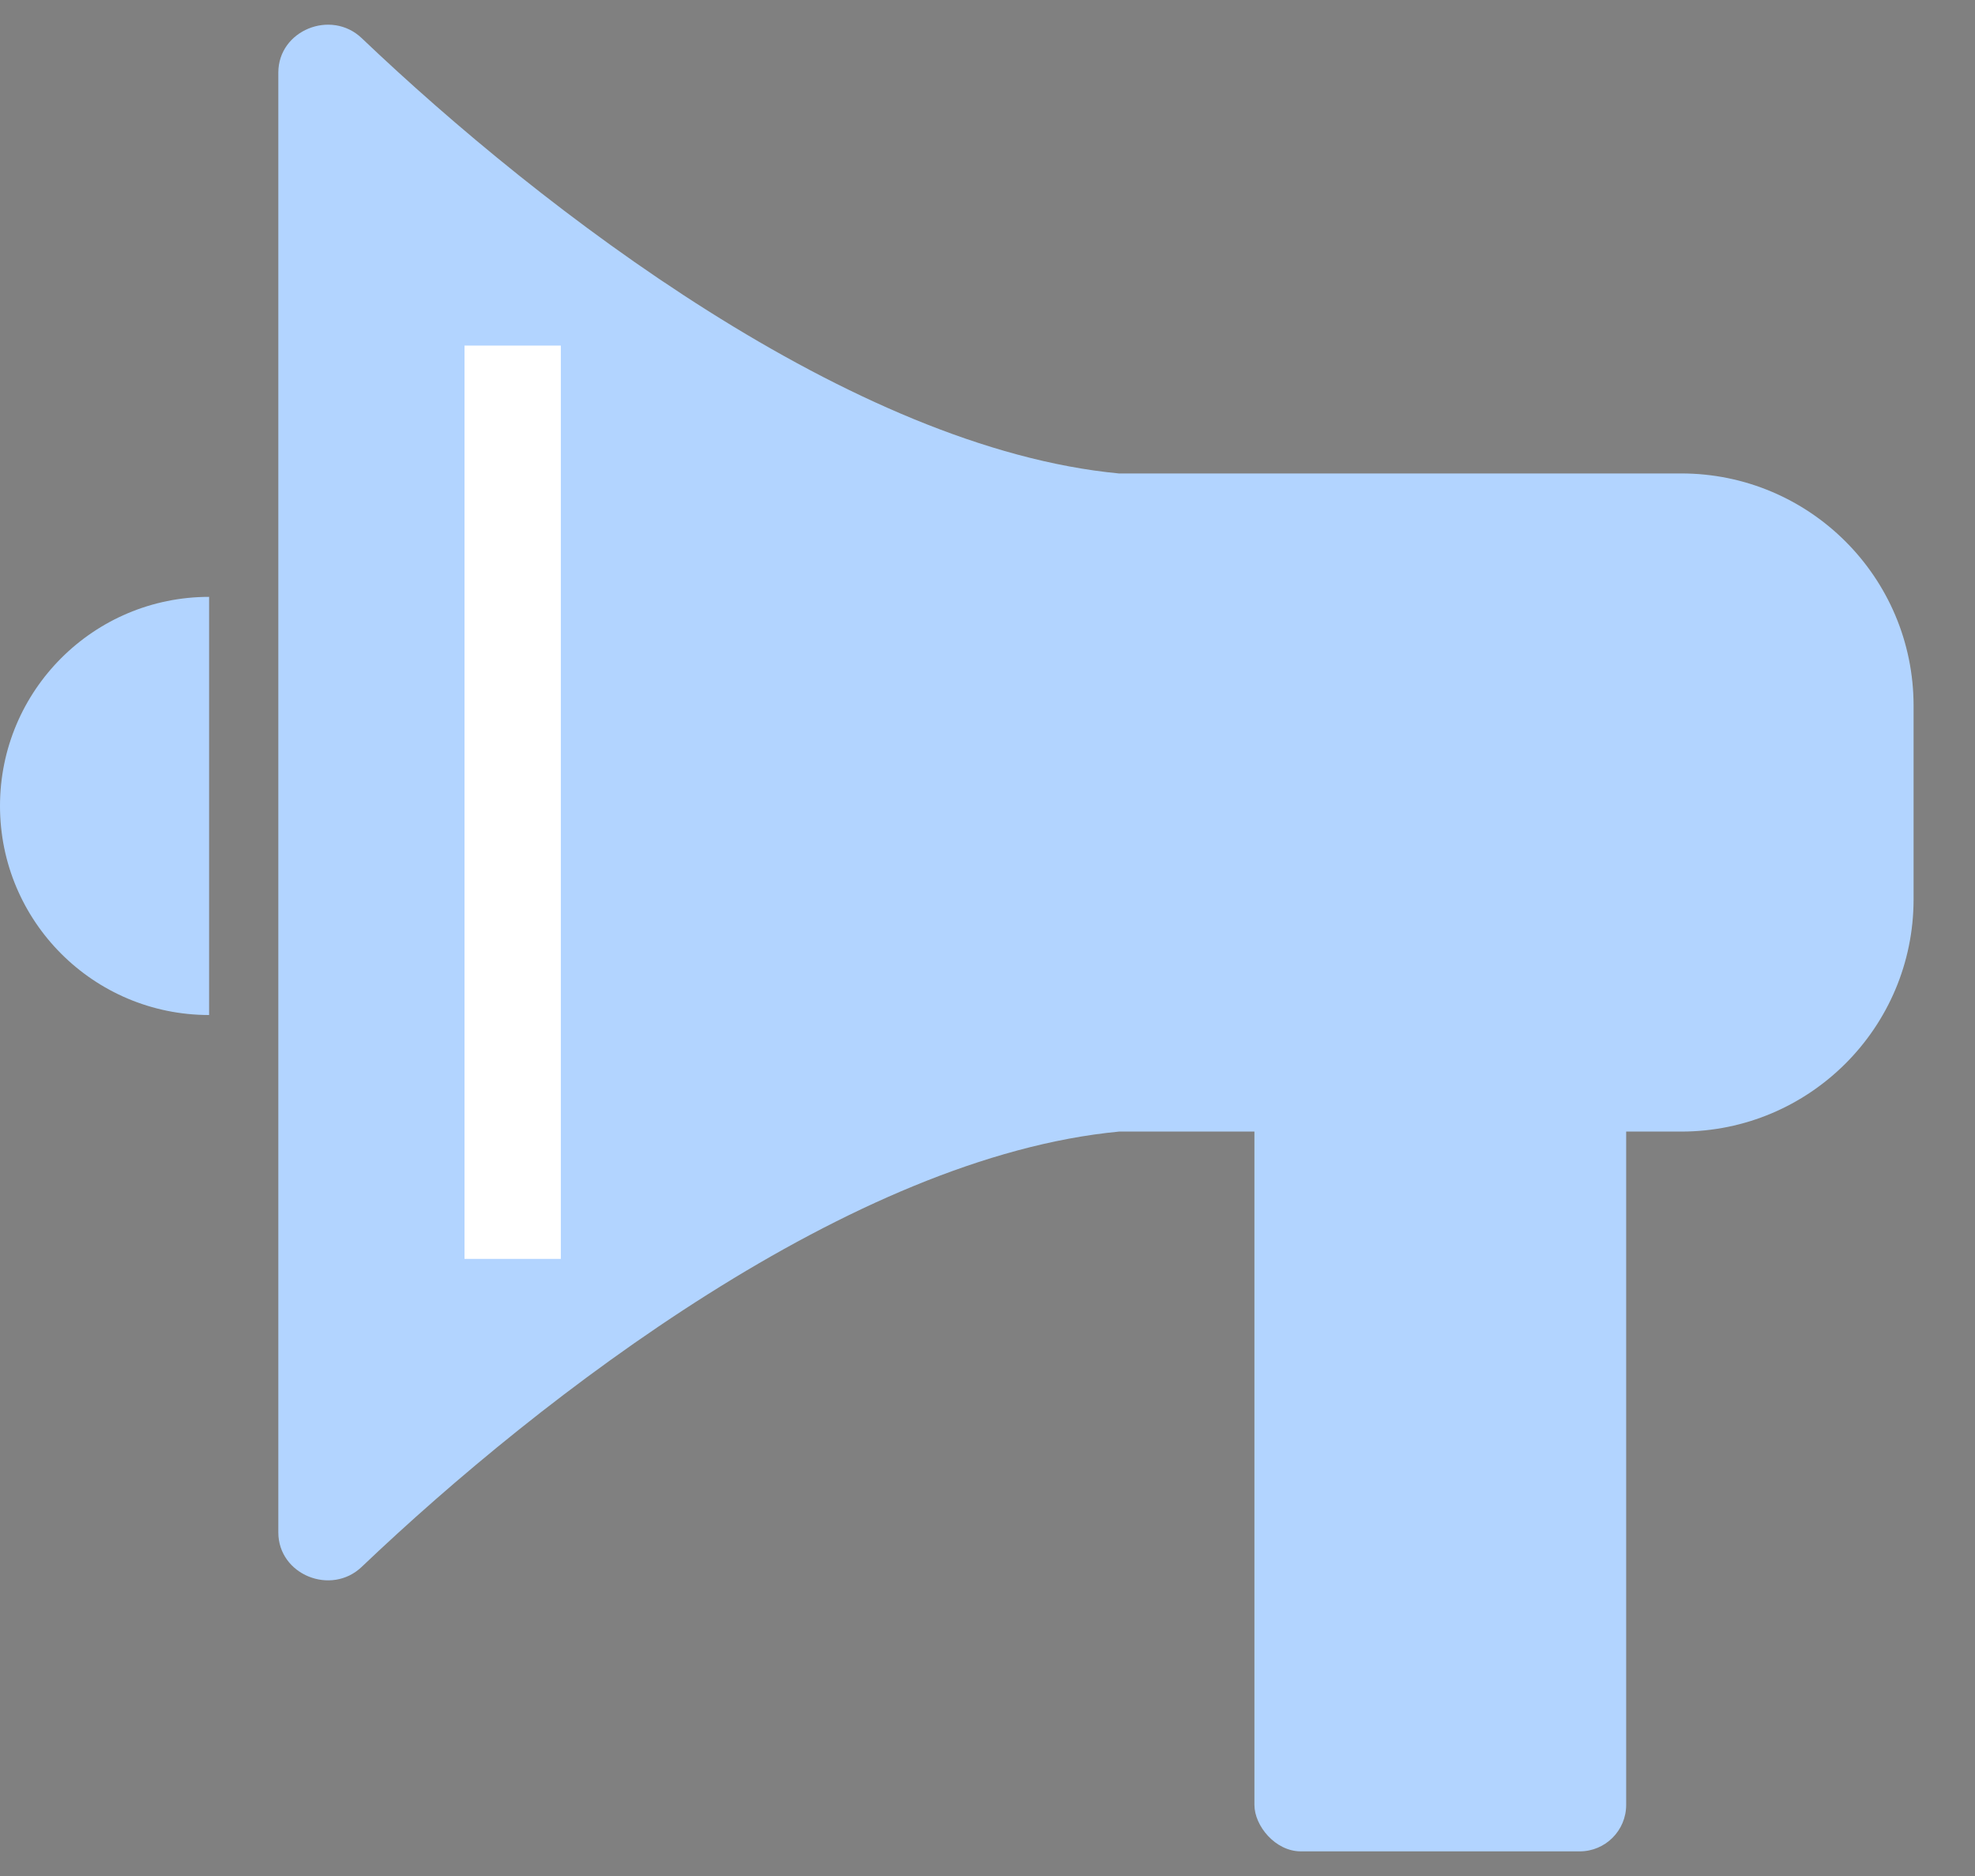
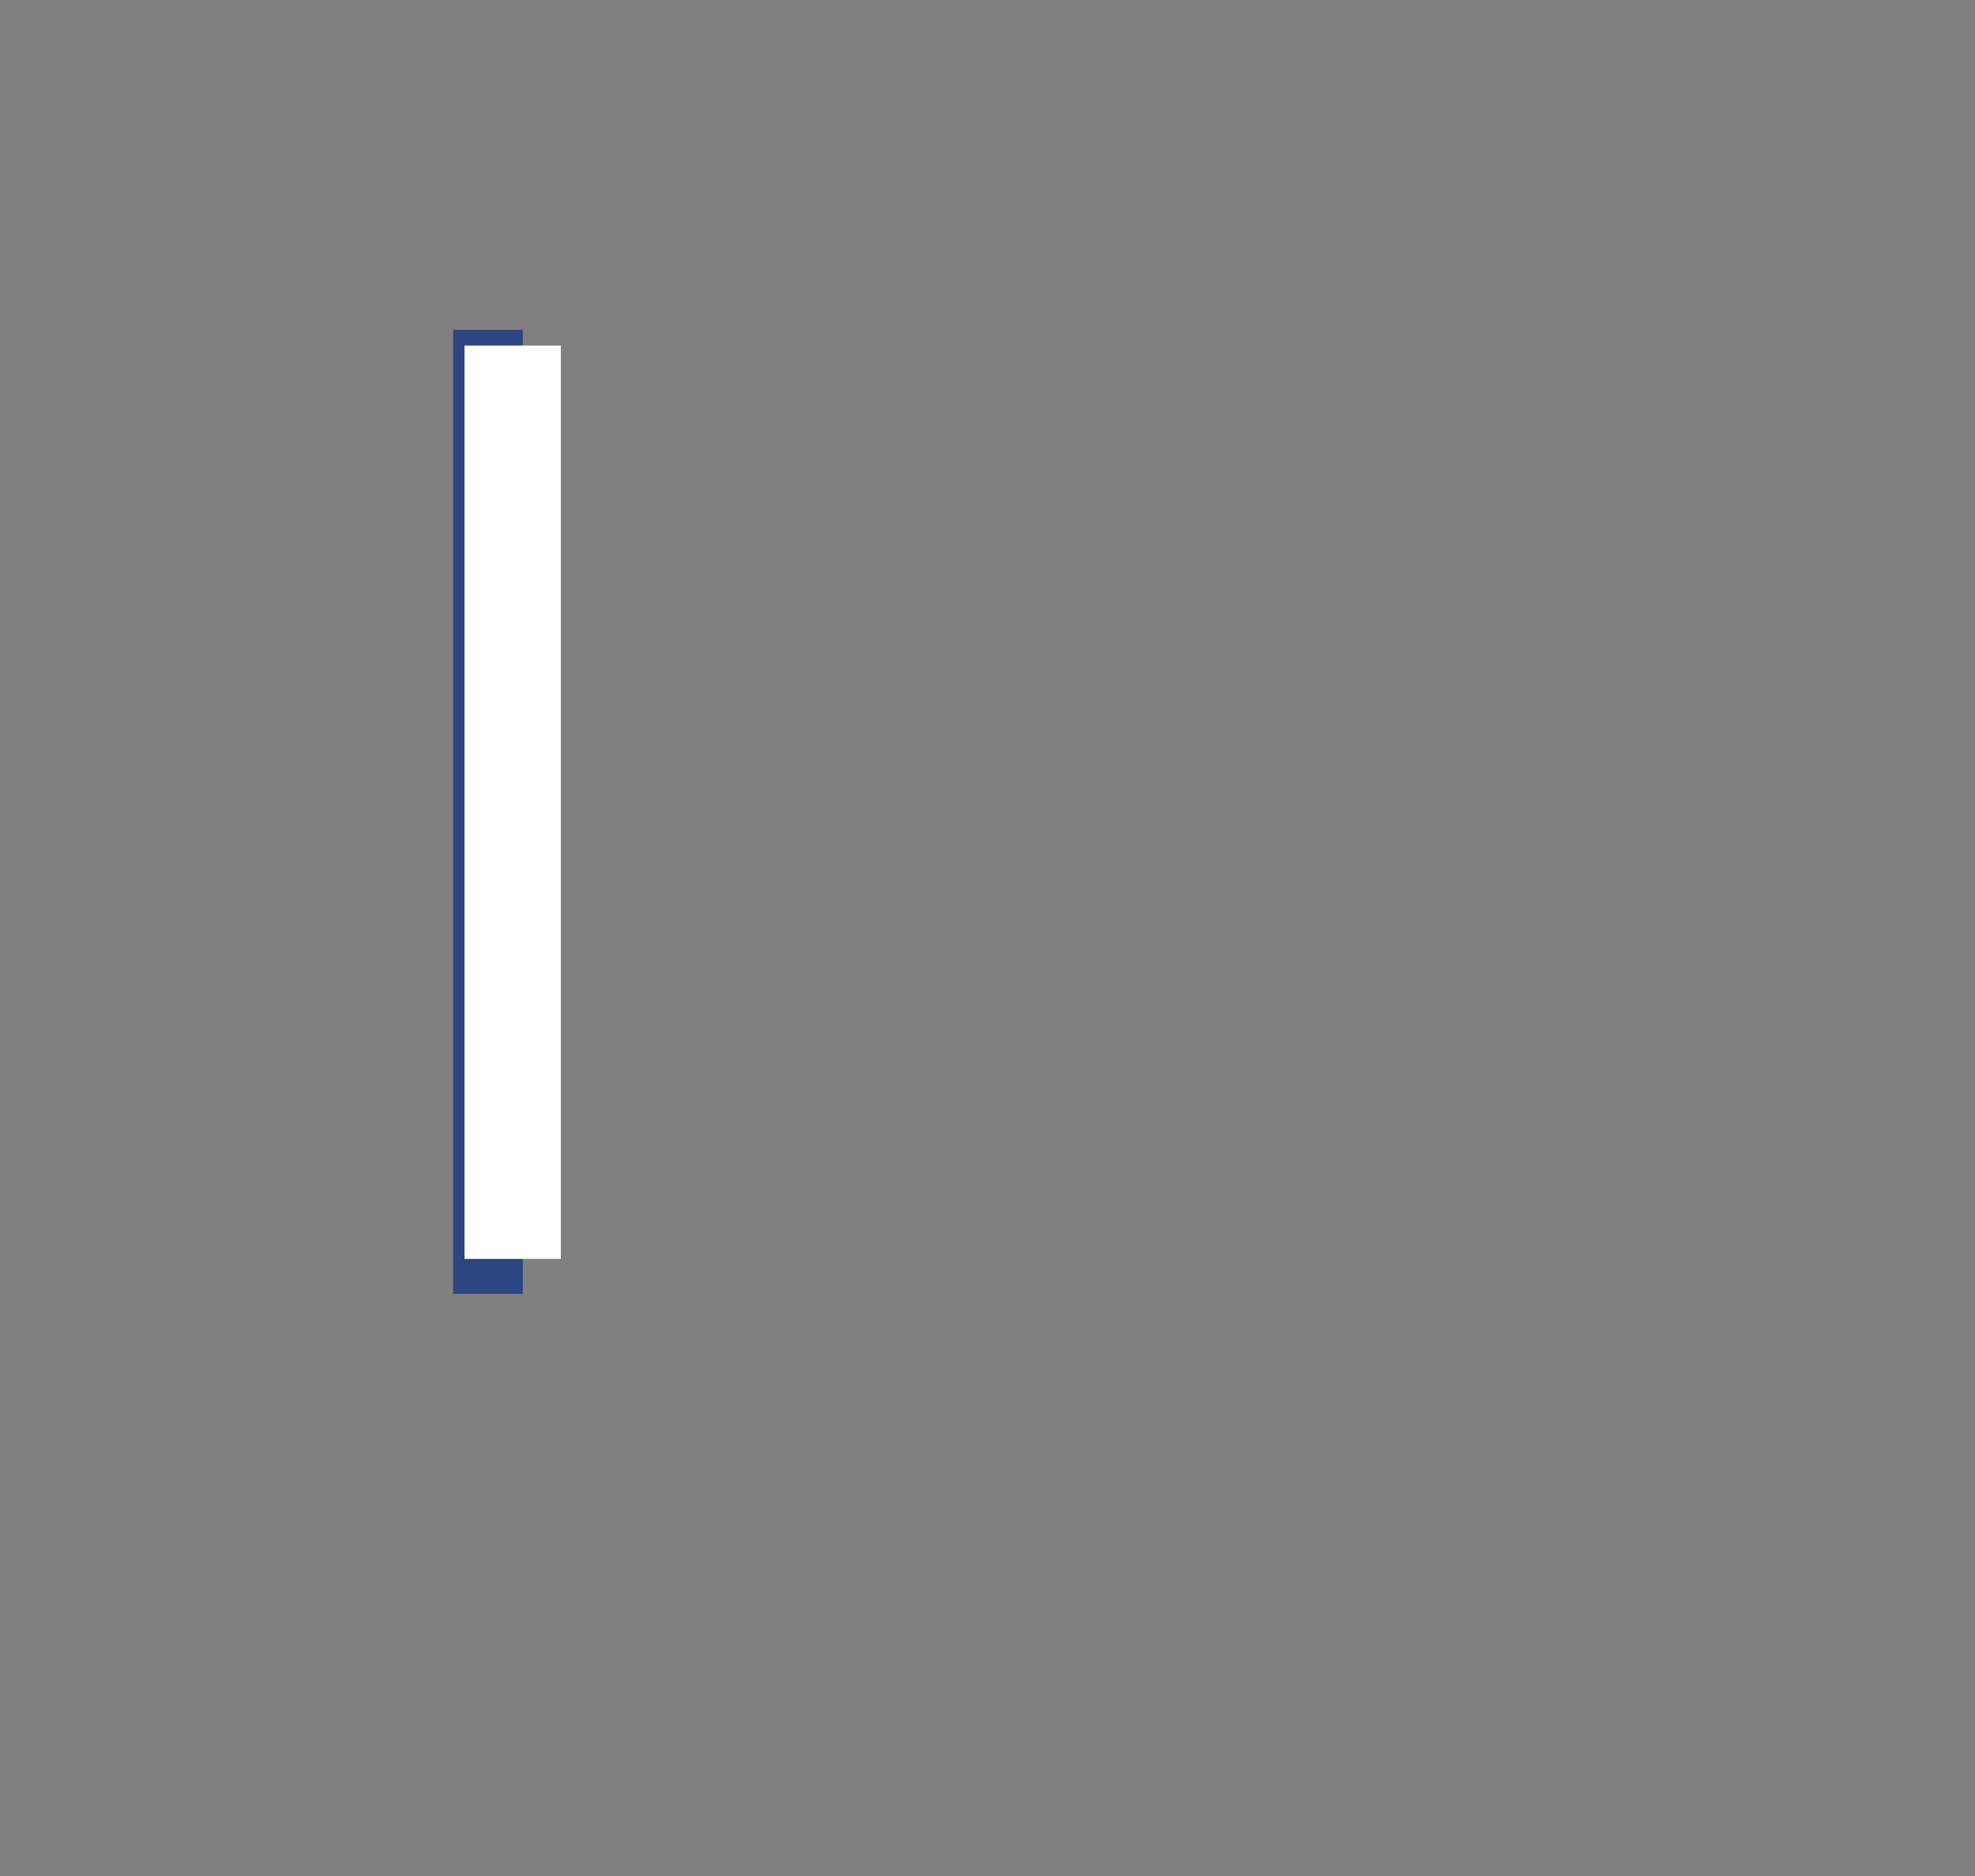
<svg xmlns="http://www.w3.org/2000/svg" width="40" height="38" viewBox="0 0 40 38" fill="none">
  <rect x="0" y="0" width="40" height="38" fill="#808080" stroke="none" />
  <path d="M9.883 6.68L9.883 26.208" stroke="#2C4681" stroke-width="1.412" />
-   <path d="M0 16.325C0 18.664 1.896 20.56 4.235 20.56V12.09C1.896 12.09 0 13.986 0 16.325Z" fill="#B2D4FF" />
-   <path fill-rule="evenodd" clip-rule="evenodd" d="M5.637 1.47V13.445V19.066V31.041C5.637 31.897 6.705 32.33 7.325 31.739C10.994 28.244 17.258 23.435 22.666 22.921C22.682 22.921 22.698 22.921 22.713 22.921H34.05C36.649 22.921 38.756 20.814 38.756 18.216V14.296C38.756 11.697 36.649 9.59 34.05 9.59H22.713C22.698 9.59 22.684 9.59 22.669 9.591C17.26 9.078 10.994 4.268 7.325 0.772C6.705 0.182 5.637 0.614 5.637 1.47Z" fill="#B2D4FF" />
-   <rect x="25.406" y="21.973" width="7.529" height="15.528" rx="0.941" fill="#B2D4FF" />
  <path d="M10.383 7L10.383 25.5" stroke="white" stroke-width="1.951" />
</svg>